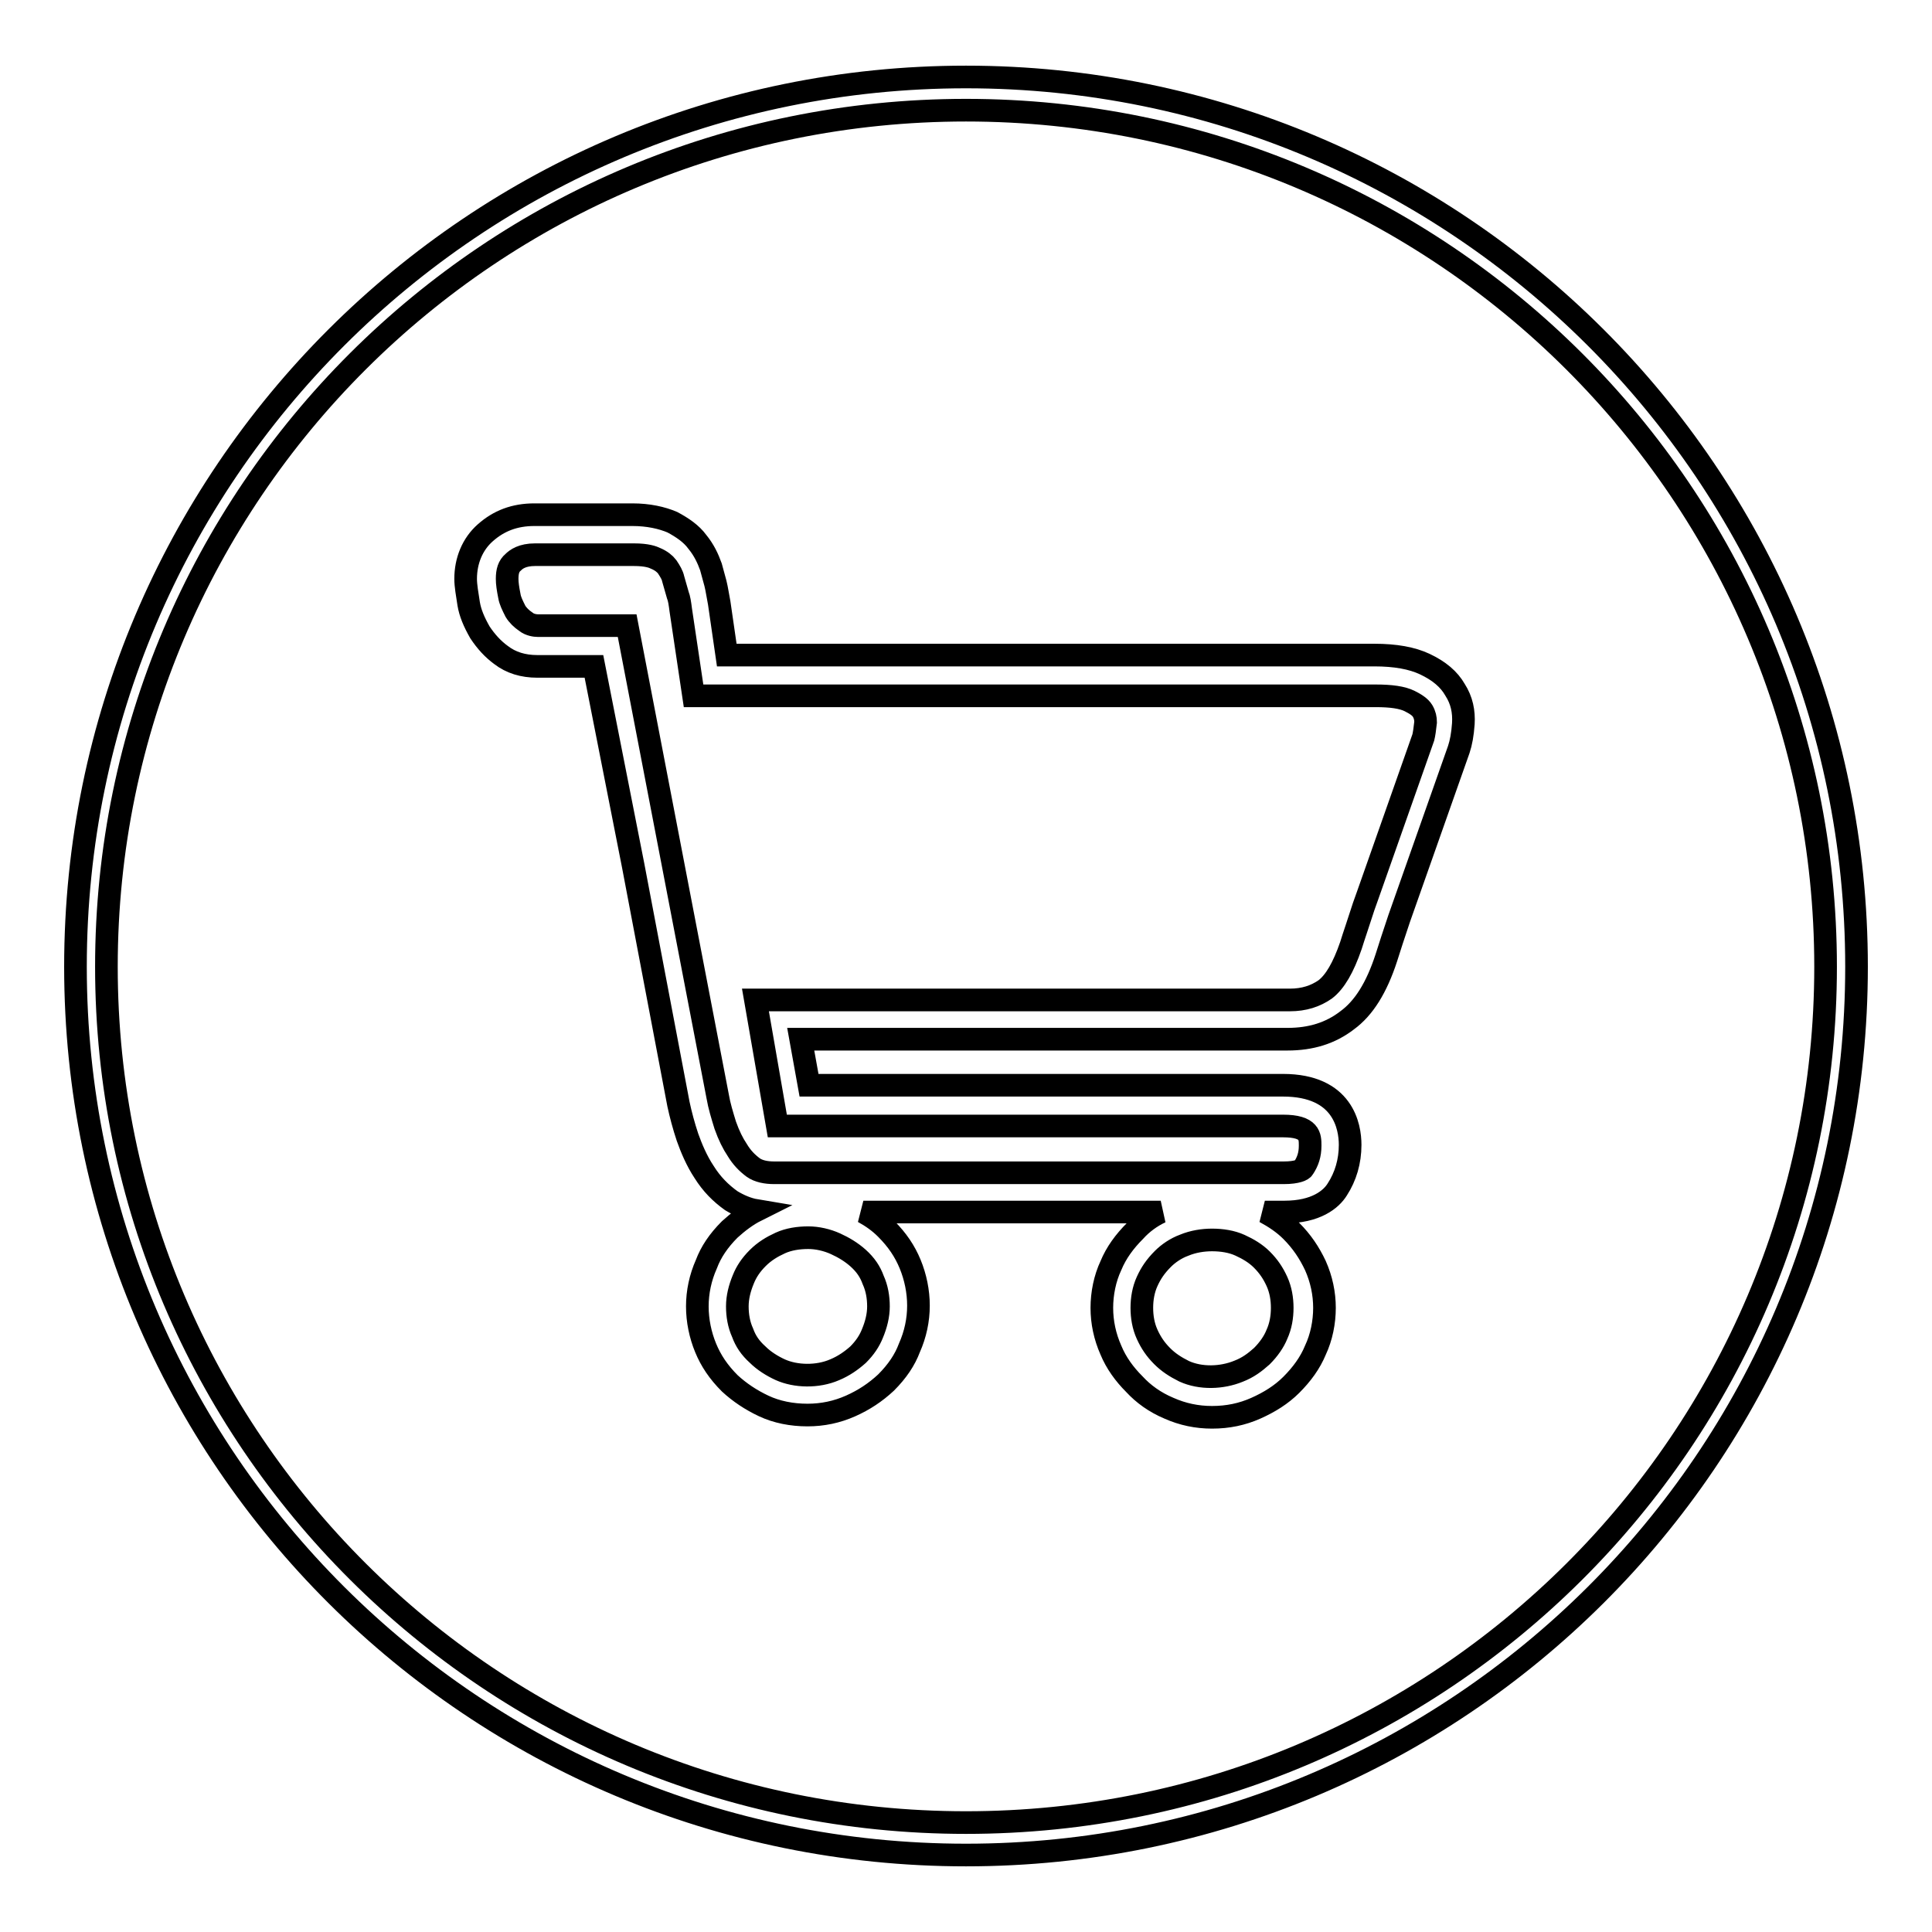
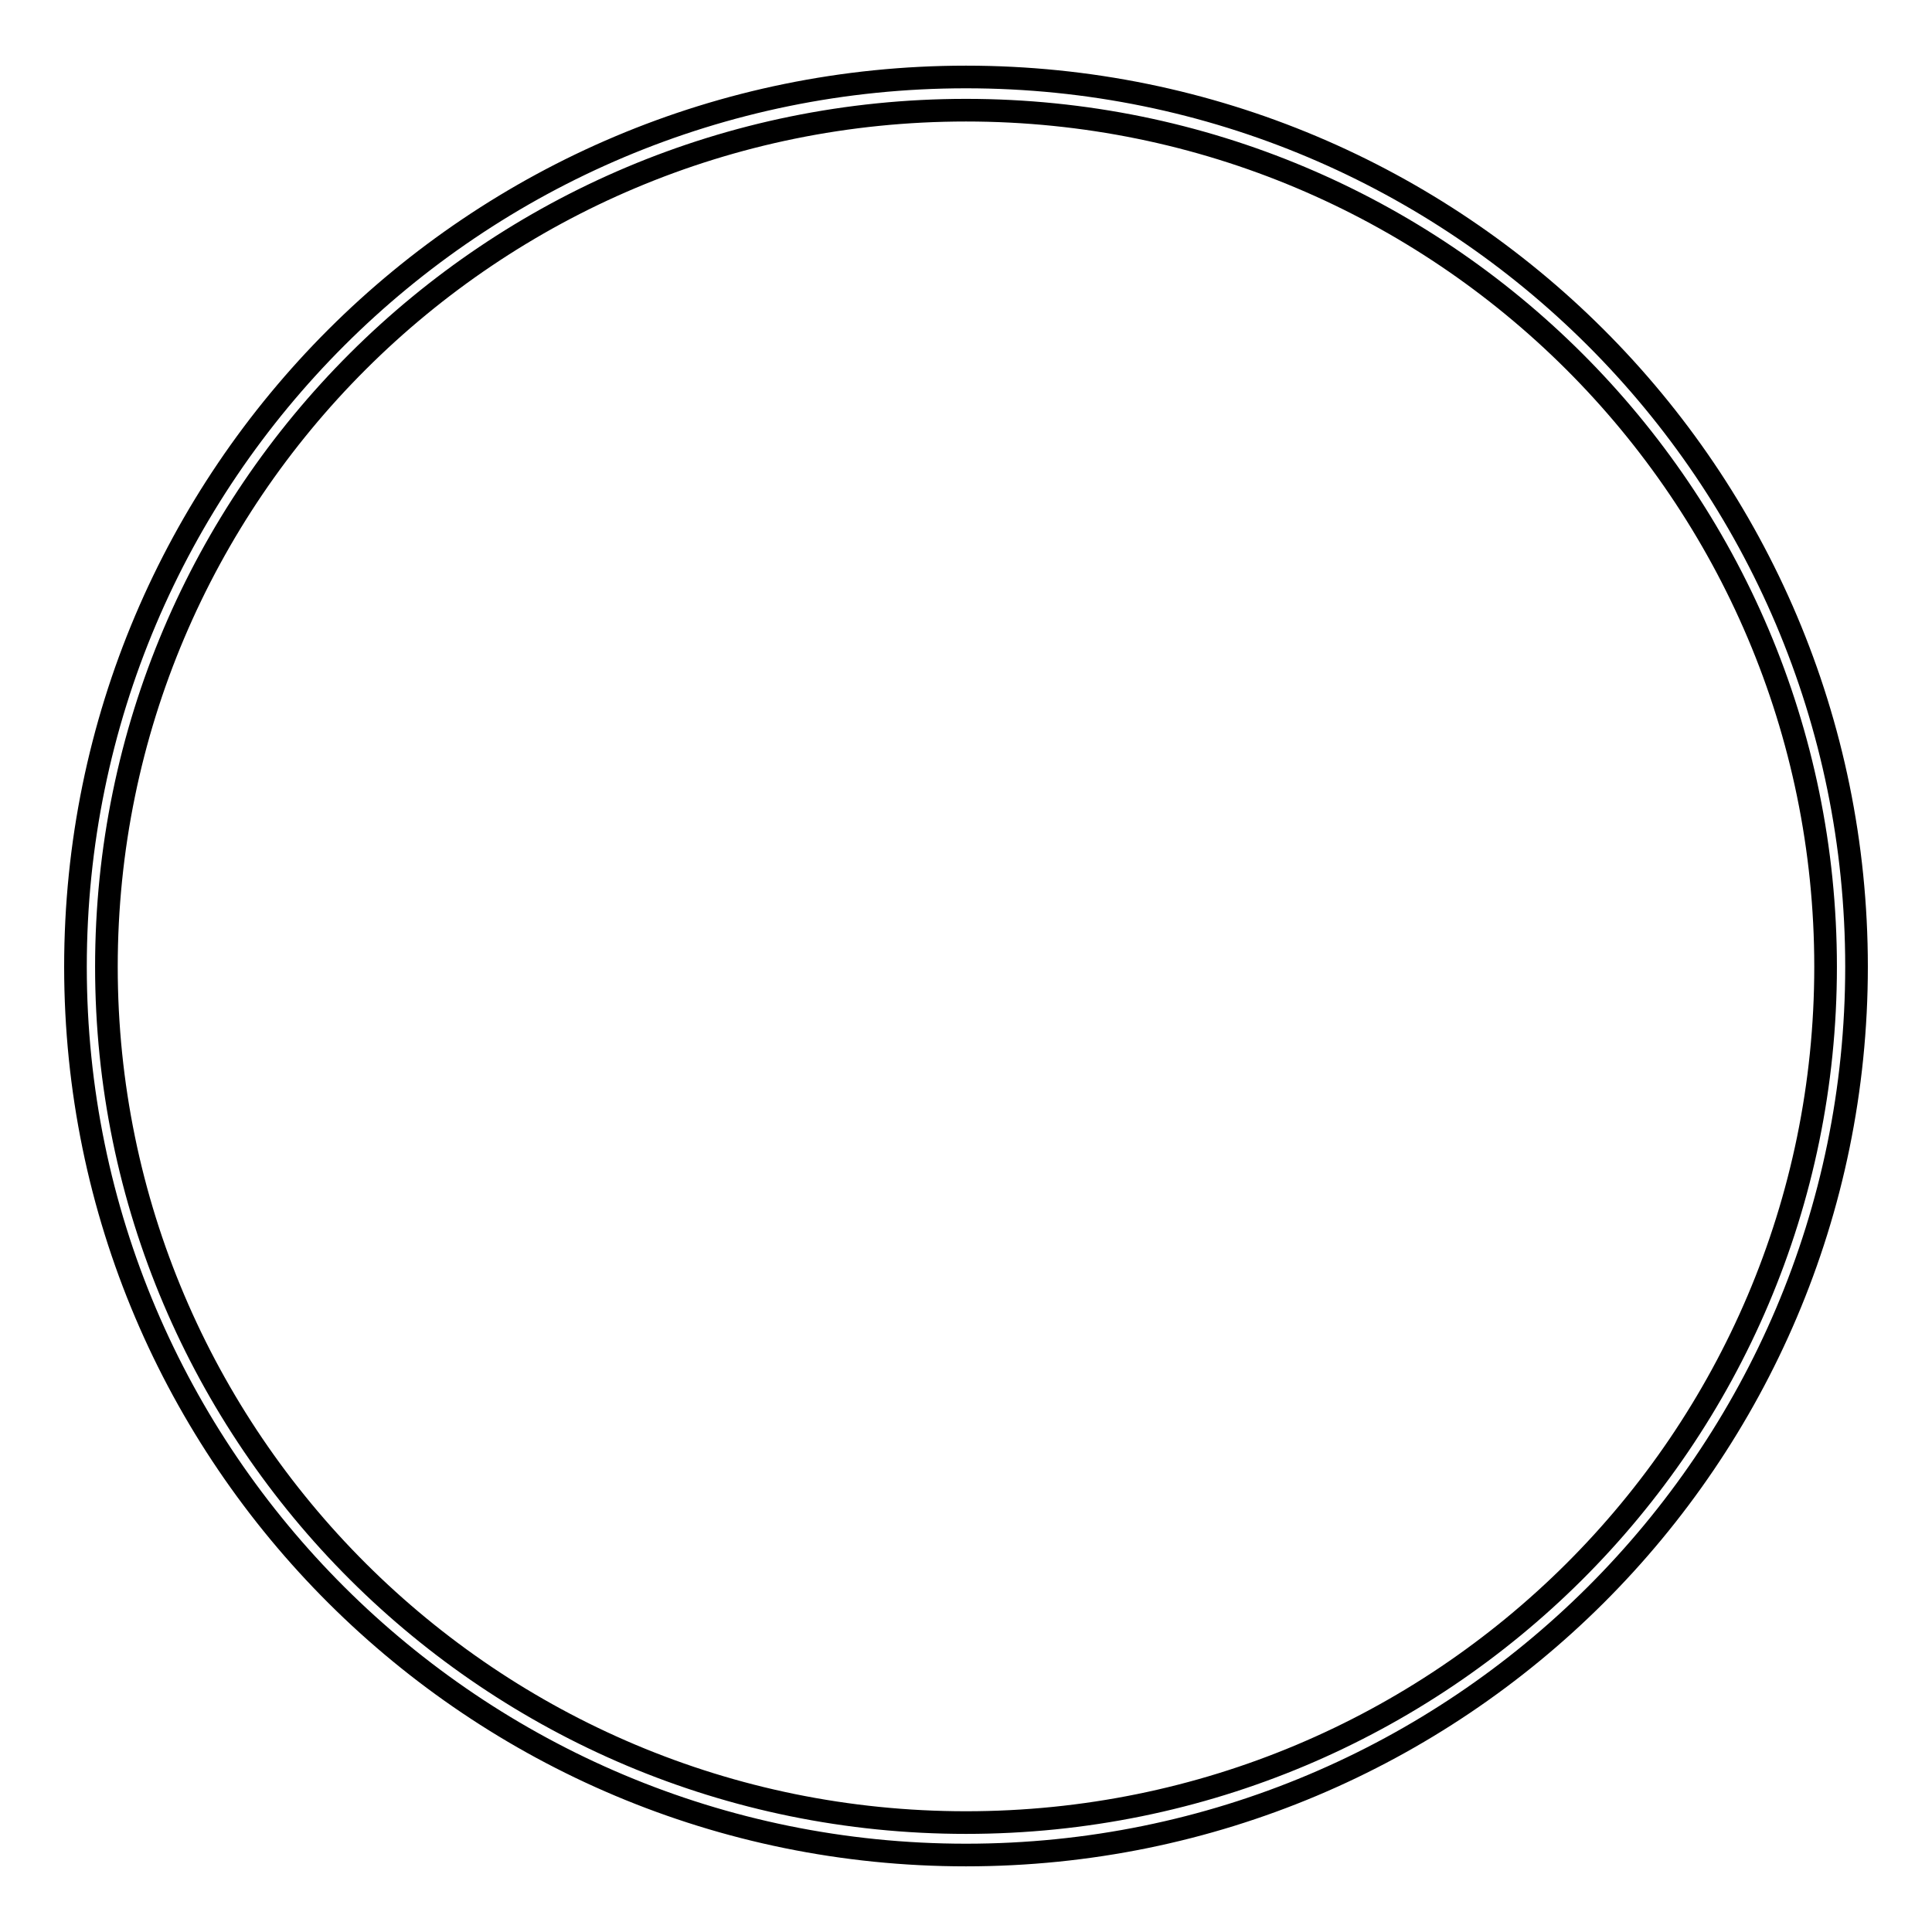
<svg xmlns="http://www.w3.org/2000/svg" version="1.1" x="0px" y="0px" viewBox="0 0 256 256" enable-background="new 0 0 256 256" xml:space="preserve">
  <g>
    <g>
      <path stroke-width="3" fill-opacity="0" stroke="#000000" d="M128,10.2c-65.1,0-118,52.7-118,117.9c0,65.1,52.9,117.7,118,117.7c65.1,0,118-52.6,118-117.7C246,62.9,193.1,10.2,128,10.2L128,10.2z M128,14.6c63,0,113.9,50.9,113.9,113.5c0,62.6-50.9,113.4-113.9,113.4S14.1,190.6,14.1,128.1C14.1,65.5,65,14.6,128,14.6L128,14.6z" />
      <path stroke-width="3" fill-opacity="0" stroke="#000000" d="M128,128" />
-       <path stroke-width="3" fill-opacity="0" stroke="#000000" d="M160.6,187.8c-2,0-3.9-0.4-5.7-1.2c-1.9-0.8-3.4-1.9-4.6-3.2c-1.3-1.3-2.4-2.8-3.1-4.5c-0.8-1.8-1.2-3.7-1.2-5.6s0.4-3.9,1.2-5.6c0.7-1.7,1.8-3.2,3.2-4.6c0.9-1,2.1-1.9,3.4-2.5h-39.4c1.1,0.6,2.1,1.3,3,2.2c1.5,1.5,2.5,3,3.2,4.7c0.7,1.7,1.1,3.6,1.1,5.5c0,1.9-0.4,3.8-1.2,5.6c-0.6,1.6-1.6,3.1-3.1,4.6c-1.4,1.3-2.9,2.3-4.7,3.1c-1.8,0.8-3.7,1.2-5.7,1.2c-2.1,0-4.1-0.4-5.8-1.2c-1.7-0.8-3.2-1.8-4.5-3c-1.5-1.5-2.5-3-3.2-4.7c-0.7-1.7-1.1-3.6-1.1-5.5c0-1.9,0.4-3.8,1.2-5.6c0.6-1.6,1.6-3.1,3.1-4.6c1.1-1,2.3-1.9,3.5-2.5c-1.2-0.2-2.3-0.7-3.3-1.3c-1.4-1-2.6-2.2-3.6-3.8c-1-1.5-1.7-3.2-2.2-4.6c-0.5-1.5-0.9-3-1.2-4.4l-6-31.6l-5.2-26.4h-7.5c-1.9,0-3.5-0.5-4.8-1.5c-1.1-0.8-2-1.8-2.8-3c-0.8-1.4-1.3-2.6-1.5-3.8c-0.2-1.3-0.4-2.4-0.4-3.3c0-2.4,0.9-4.6,2.6-6.1c1.8-1.6,3.9-2.4,6.5-2.4h13c2.1,0,3.9,0.4,5.3,1c1.3,0.7,2.5,1.5,3.3,2.6c0.9,1.1,1.4,2.2,1.8,3.3l0.6,2.2c0.2,0.8,0.3,1.6,0.5,2.6l1,6.9h85.8c2.8,0,5,0.4,6.7,1.2c1.9,0.9,3.2,2,4,3.4c0.9,1.4,1.2,2.9,1.1,4.5c-0.1,1.4-0.3,2.5-0.6,3.4l-7.9,22.4c-0.7,2.1-1.3,3.9-1.7,5.2c-1.3,4-3,6.7-5.2,8.3c-2.2,1.7-4.8,2.5-7.9,2.5h-64.5l1.1,6.1H170c8,0,8.9,5.5,8.9,7.9c0,2.2-0.6,4.2-1.7,5.9c-0.8,1.3-2.8,3-7,3h-2.6c1.3,0.7,2.5,1.5,3.5,2.5c1.4,1.4,2.4,2.9,3.2,4.6c0.8,1.8,1.2,3.7,1.2,5.6s-0.4,3.9-1.2,5.6c-0.7,1.7-1.8,3.2-3.2,4.6c-1.3,1.3-2.9,2.3-4.7,3.1C164.6,187.4,162.7,187.8,160.6,187.8L160.6,187.8z M160.6,164.3c-1.2,0-2.5,0.2-3.7,0.7c-1.1,0.4-2.1,1.1-2.8,1.8c-1,1-1.6,1.9-2.1,3c-0.5,1.1-0.7,2.3-0.7,3.5s0.2,2.4,0.7,3.5c0.5,1.1,1.1,2,2,2.9c0.8,0.8,1.7,1.4,2.9,2c2.2,1,5,0.9,7.2,0c1.3-0.5,2.2-1.2,3.1-2c0.9-0.9,1.6-1.9,2-2.9c0.5-1.1,0.7-2.3,0.7-3.5c0-1.2-0.2-2.4-0.7-3.5c-0.5-1.1-1.1-2-2-2.9c-0.8-0.8-1.8-1.4-2.9-1.9C163.2,164.5,161.9,164.3,160.6,164.3L160.6,164.3z M107.1,164c-1.3,0-2.6,0.2-3.7,0.7c-1.1,0.5-2.1,1.1-3,2c-0.9,0.9-1.5,1.8-1.9,2.8c-0.5,1.2-0.8,2.4-0.8,3.6c0,1.2,0.2,2.4,0.7,3.5c0.4,1.1,1,2,2,2.9c0.8,0.8,1.9,1.5,3,2c2,0.9,4.9,1,7.2,0c1.2-0.5,2.2-1.2,3.1-2c0.9-0.9,1.5-1.8,1.9-2.8c0.5-1.2,0.8-2.4,0.8-3.6c0-1.2-0.2-2.4-0.7-3.5c-0.4-1.1-1-2-2-2.9c-0.9-0.8-1.9-1.4-3-1.9C109.6,164.3,108.3,164,107.1,164L107.1,164z M70.9,73.5c-1.7,0-2.5,0.6-2.9,1c-0.6,0.5-0.8,1.2-0.8,2.2c0,0.6,0.1,1.3,0.3,2.3c0.1,0.6,0.4,1.2,0.8,2c0.3,0.5,0.8,1,1.4,1.4c0.5,0.4,1.2,0.5,1.6,0.5h11.8l12,62.4c0.2,1.2,0.6,2.5,1,3.8c0.5,1.4,1,2.4,1.6,3.3c0.6,1,1.3,1.7,2.1,2.3c0.7,0.5,1.7,0.7,2.8,0.7h67.5c1.8,0,2.5-0.4,2.6-0.6c0.6-0.9,0.9-1.8,0.9-3c0-1.2,0-2.6-3.6-2.6H103l-2.9-16.7h70.8c1.9,0,3.4-0.5,4.7-1.4c1.3-1,2.4-2.9,3.4-5.8c0.4-1.3,1-3,1.7-5.2l0.5-1.4l7.4-21c0.1-0.4,0.2-1.1,0.3-2c0-0.5-0.1-1-0.4-1.5c-0.3-0.5-0.9-0.9-1.7-1.3c-1-0.5-2.5-0.7-4.5-0.7H91.9l-1.7-11.4c-0.1-0.8-0.2-1.5-0.4-2l-0.6-2.1c-0.1-0.5-0.4-1-0.8-1.6c-0.3-0.4-0.8-0.8-1.5-1.1c-0.4-0.2-1.2-0.5-2.9-0.5L70.9,73.5L70.9,73.5z" />
    </g>
  </g>
</svg>